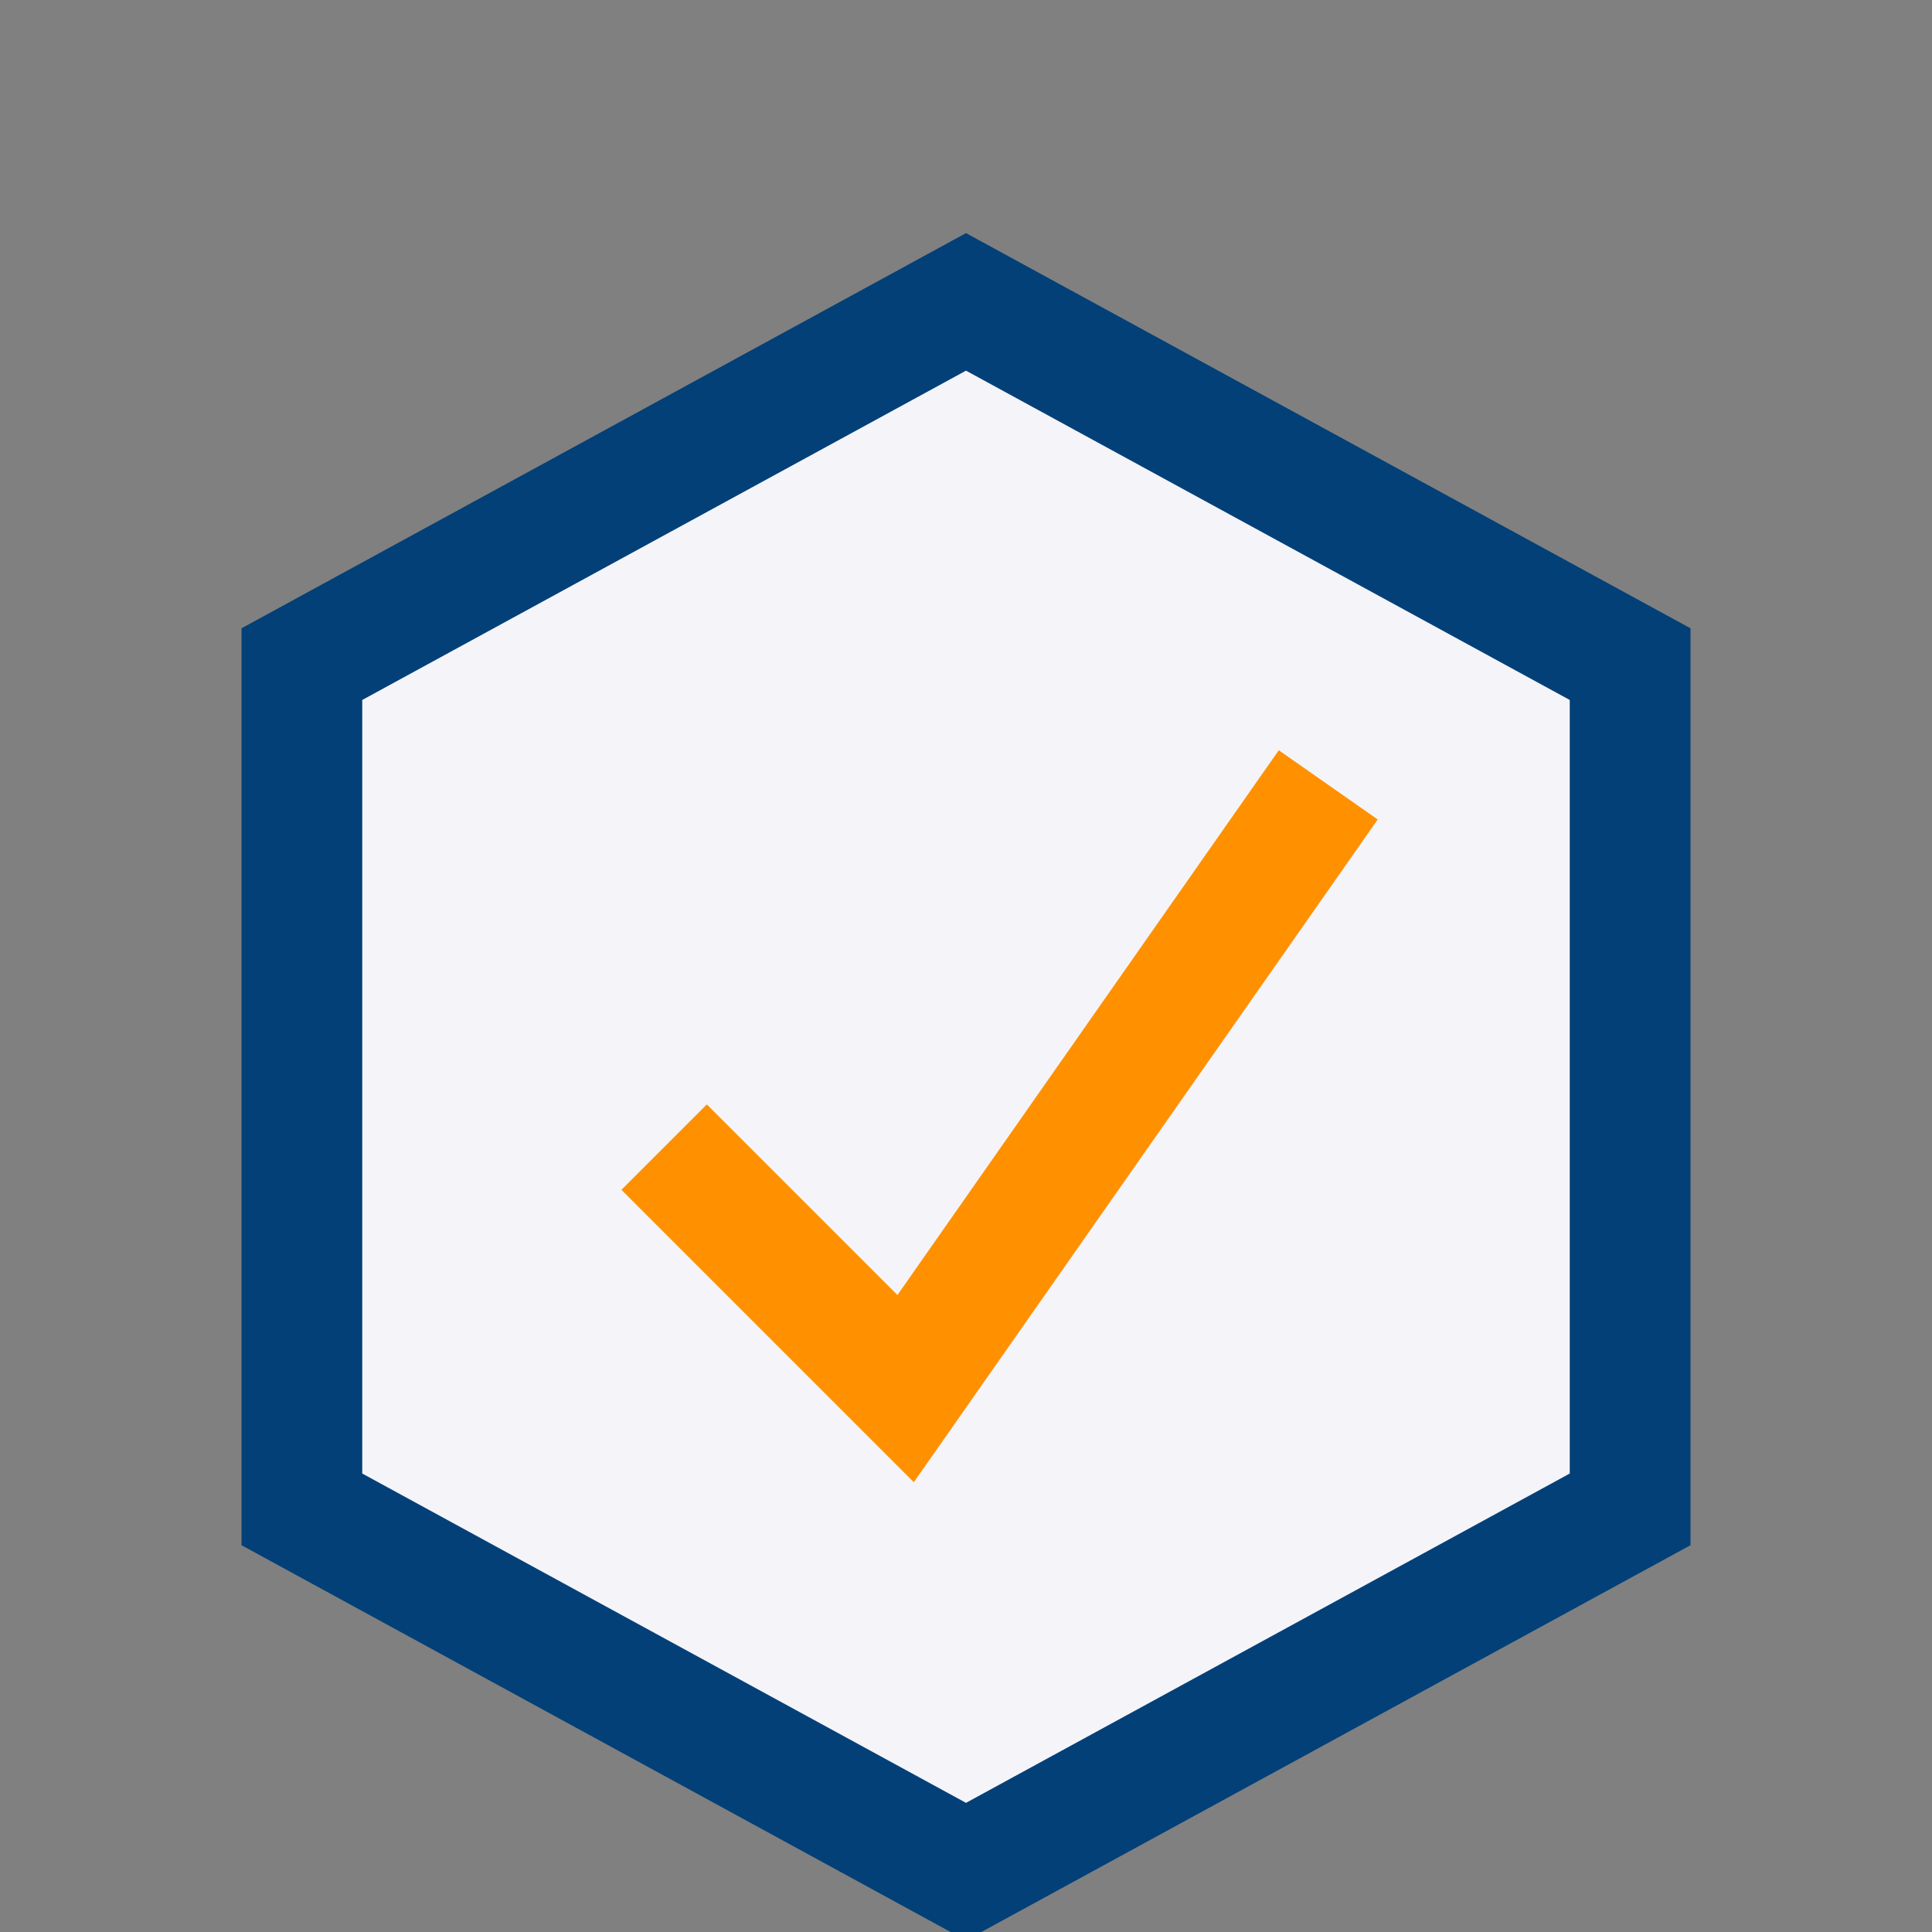
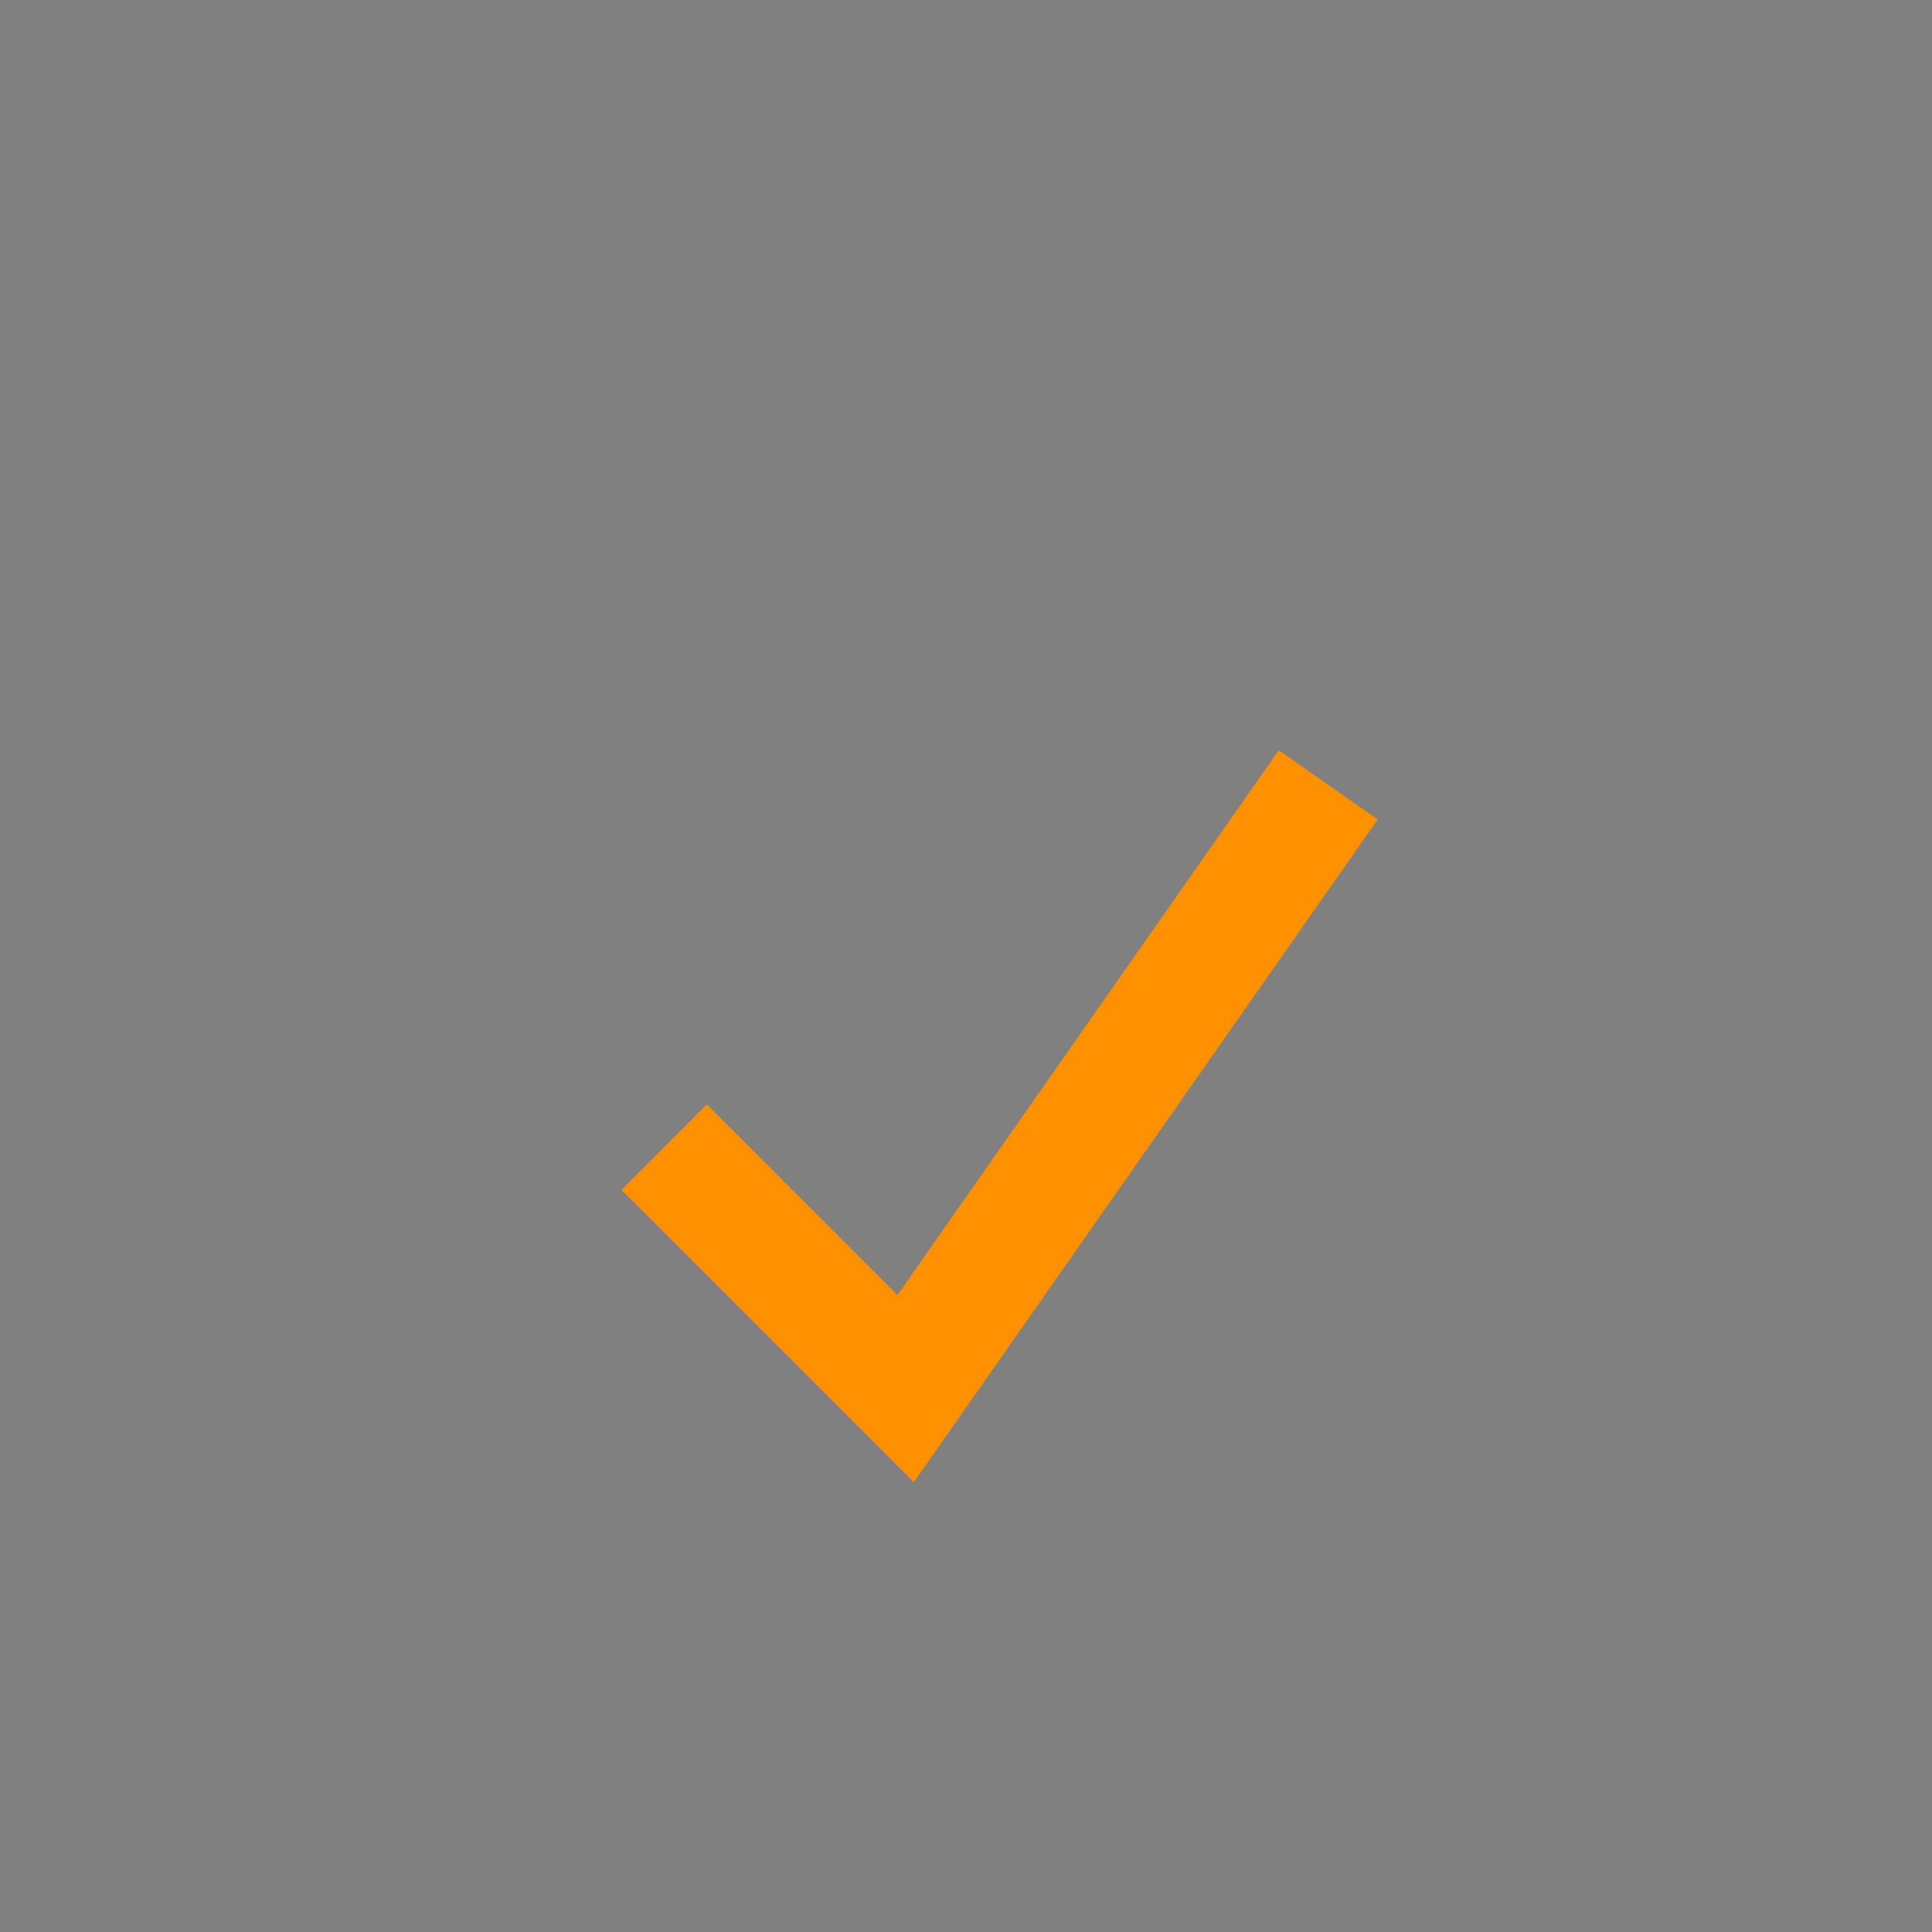
<svg xmlns="http://www.w3.org/2000/svg" width="32" height="32" viewBox="0 0 32 32">
  <rect x="0" y="0" width="32" height="32" fill="#808080" stroke="none" />
-   <polygon points="16,5 27,11 27,25 16,31 5,25 5,11" fill="#F4F4F9" stroke="#034078" stroke-width="2" />
  <polyline points="11,19 15,23 22,13" fill="none" stroke="#FF9000" stroke-width="2" />
</svg>